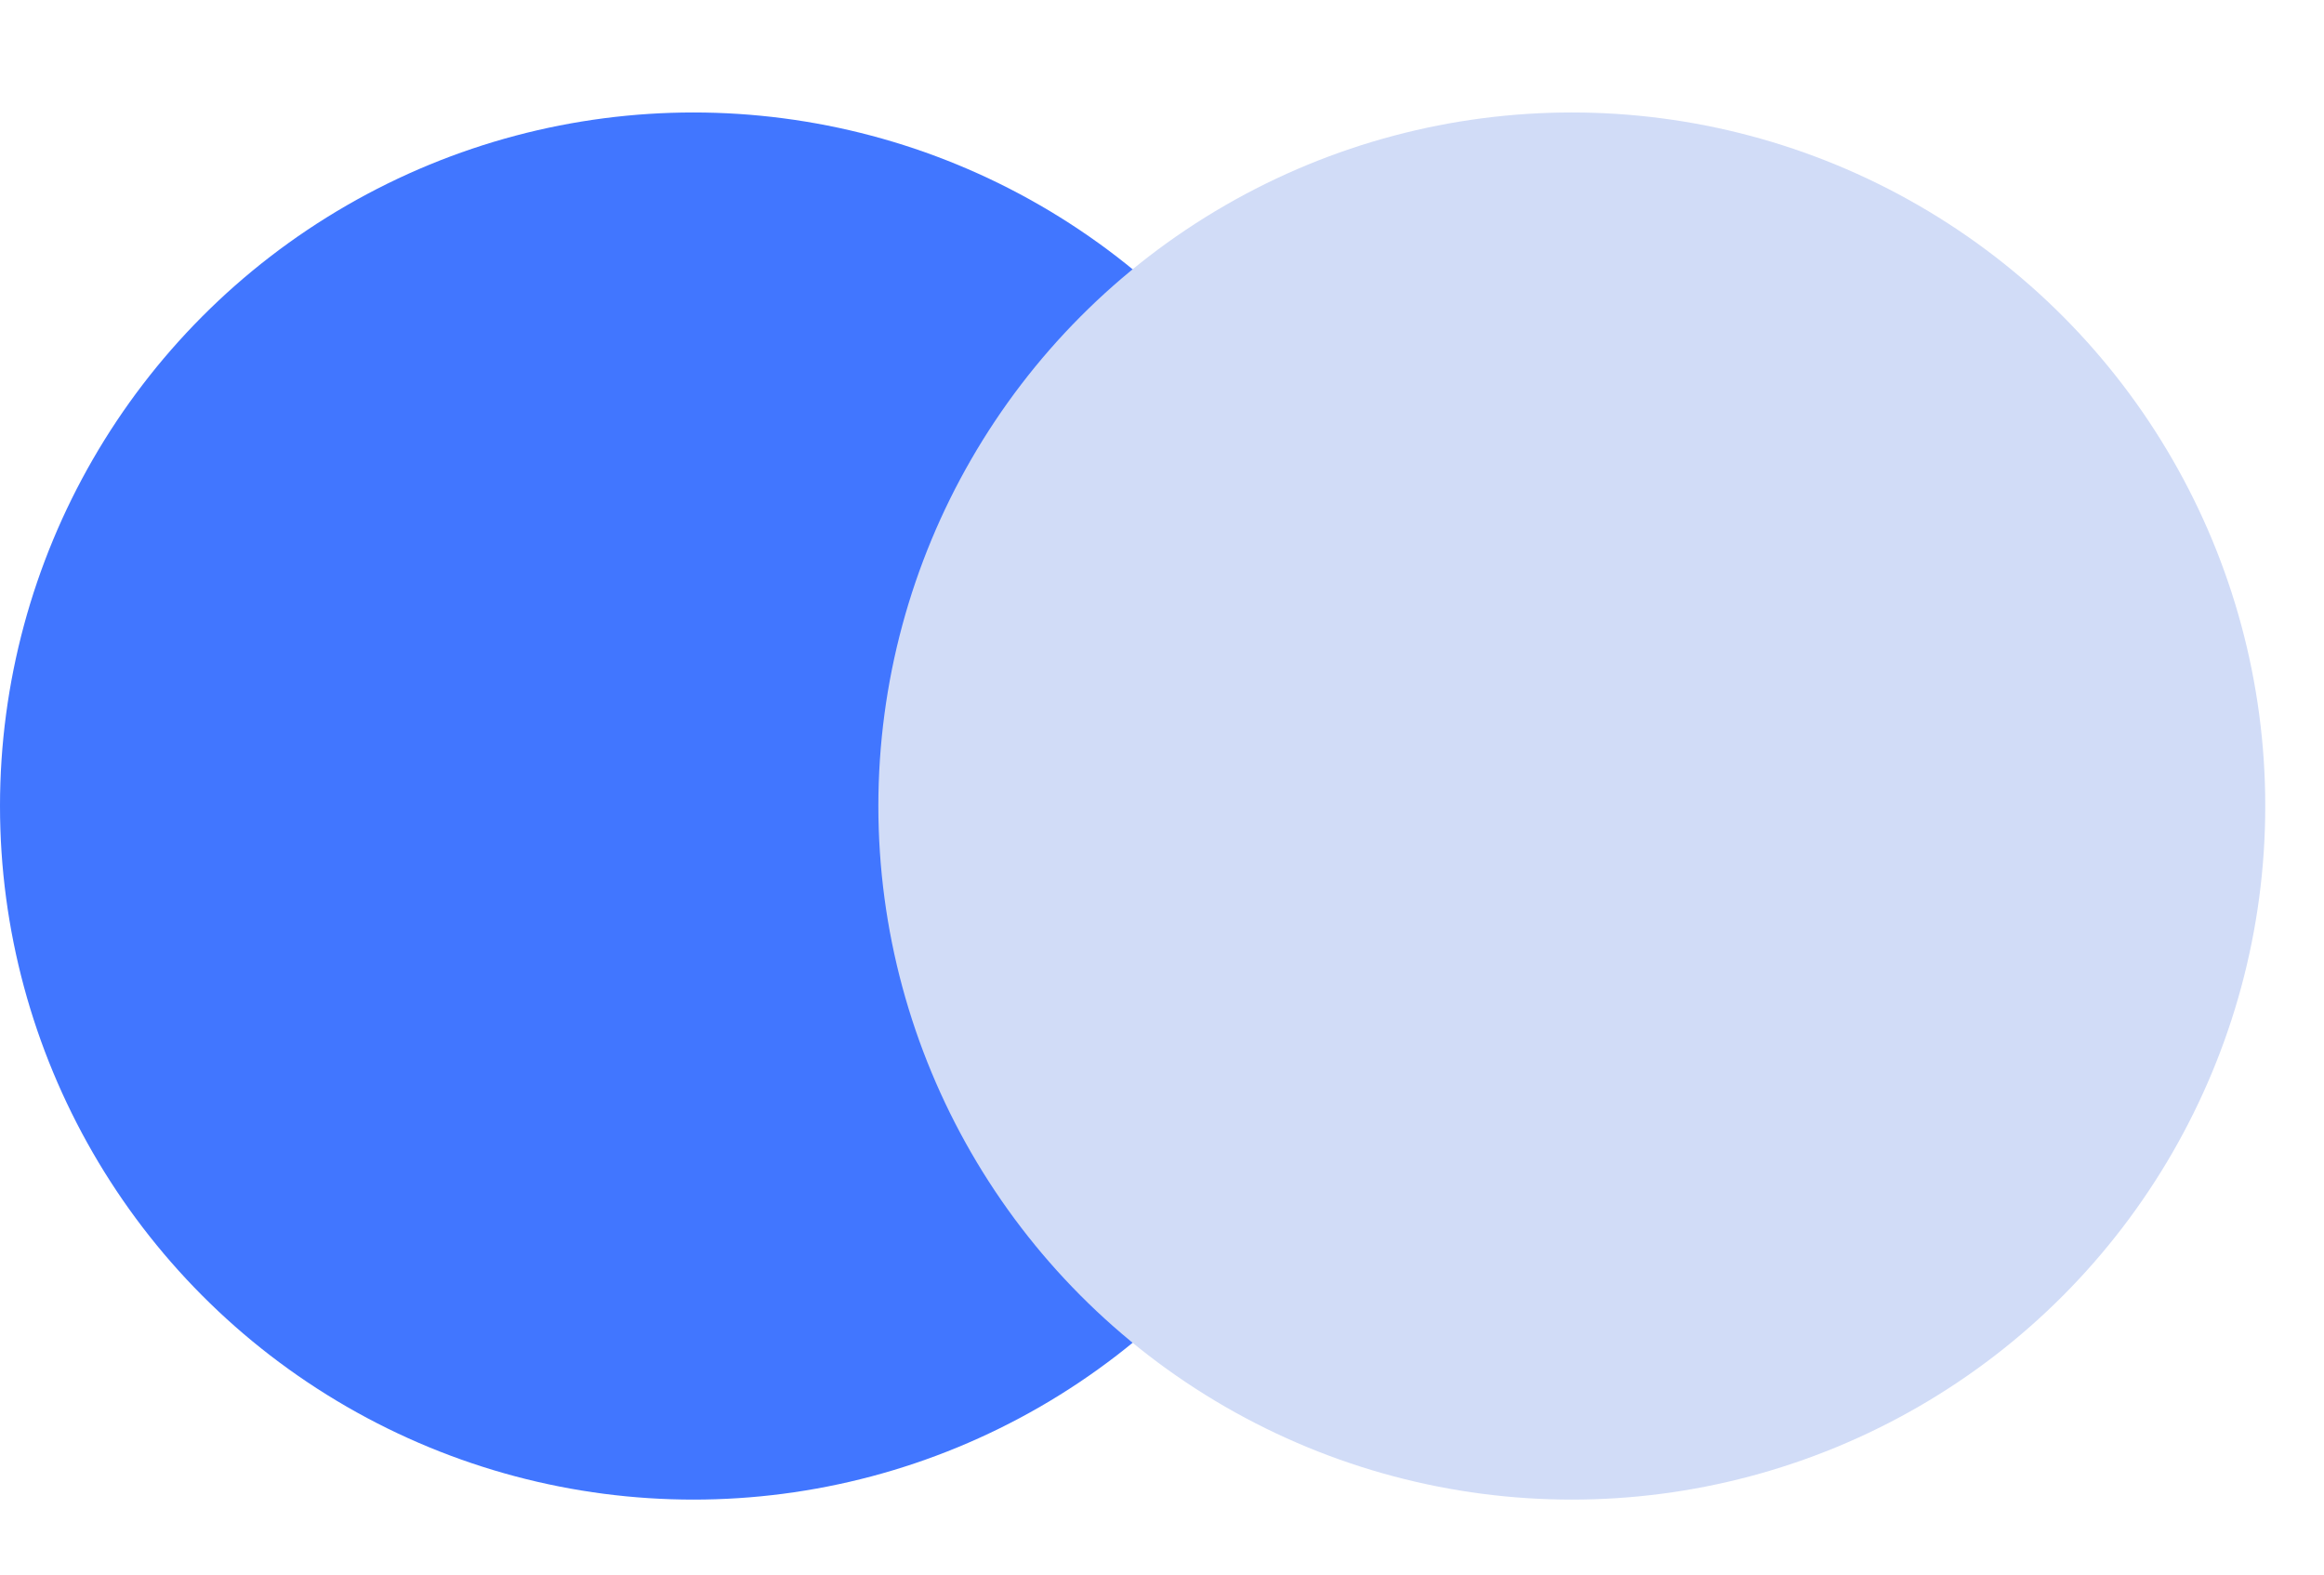
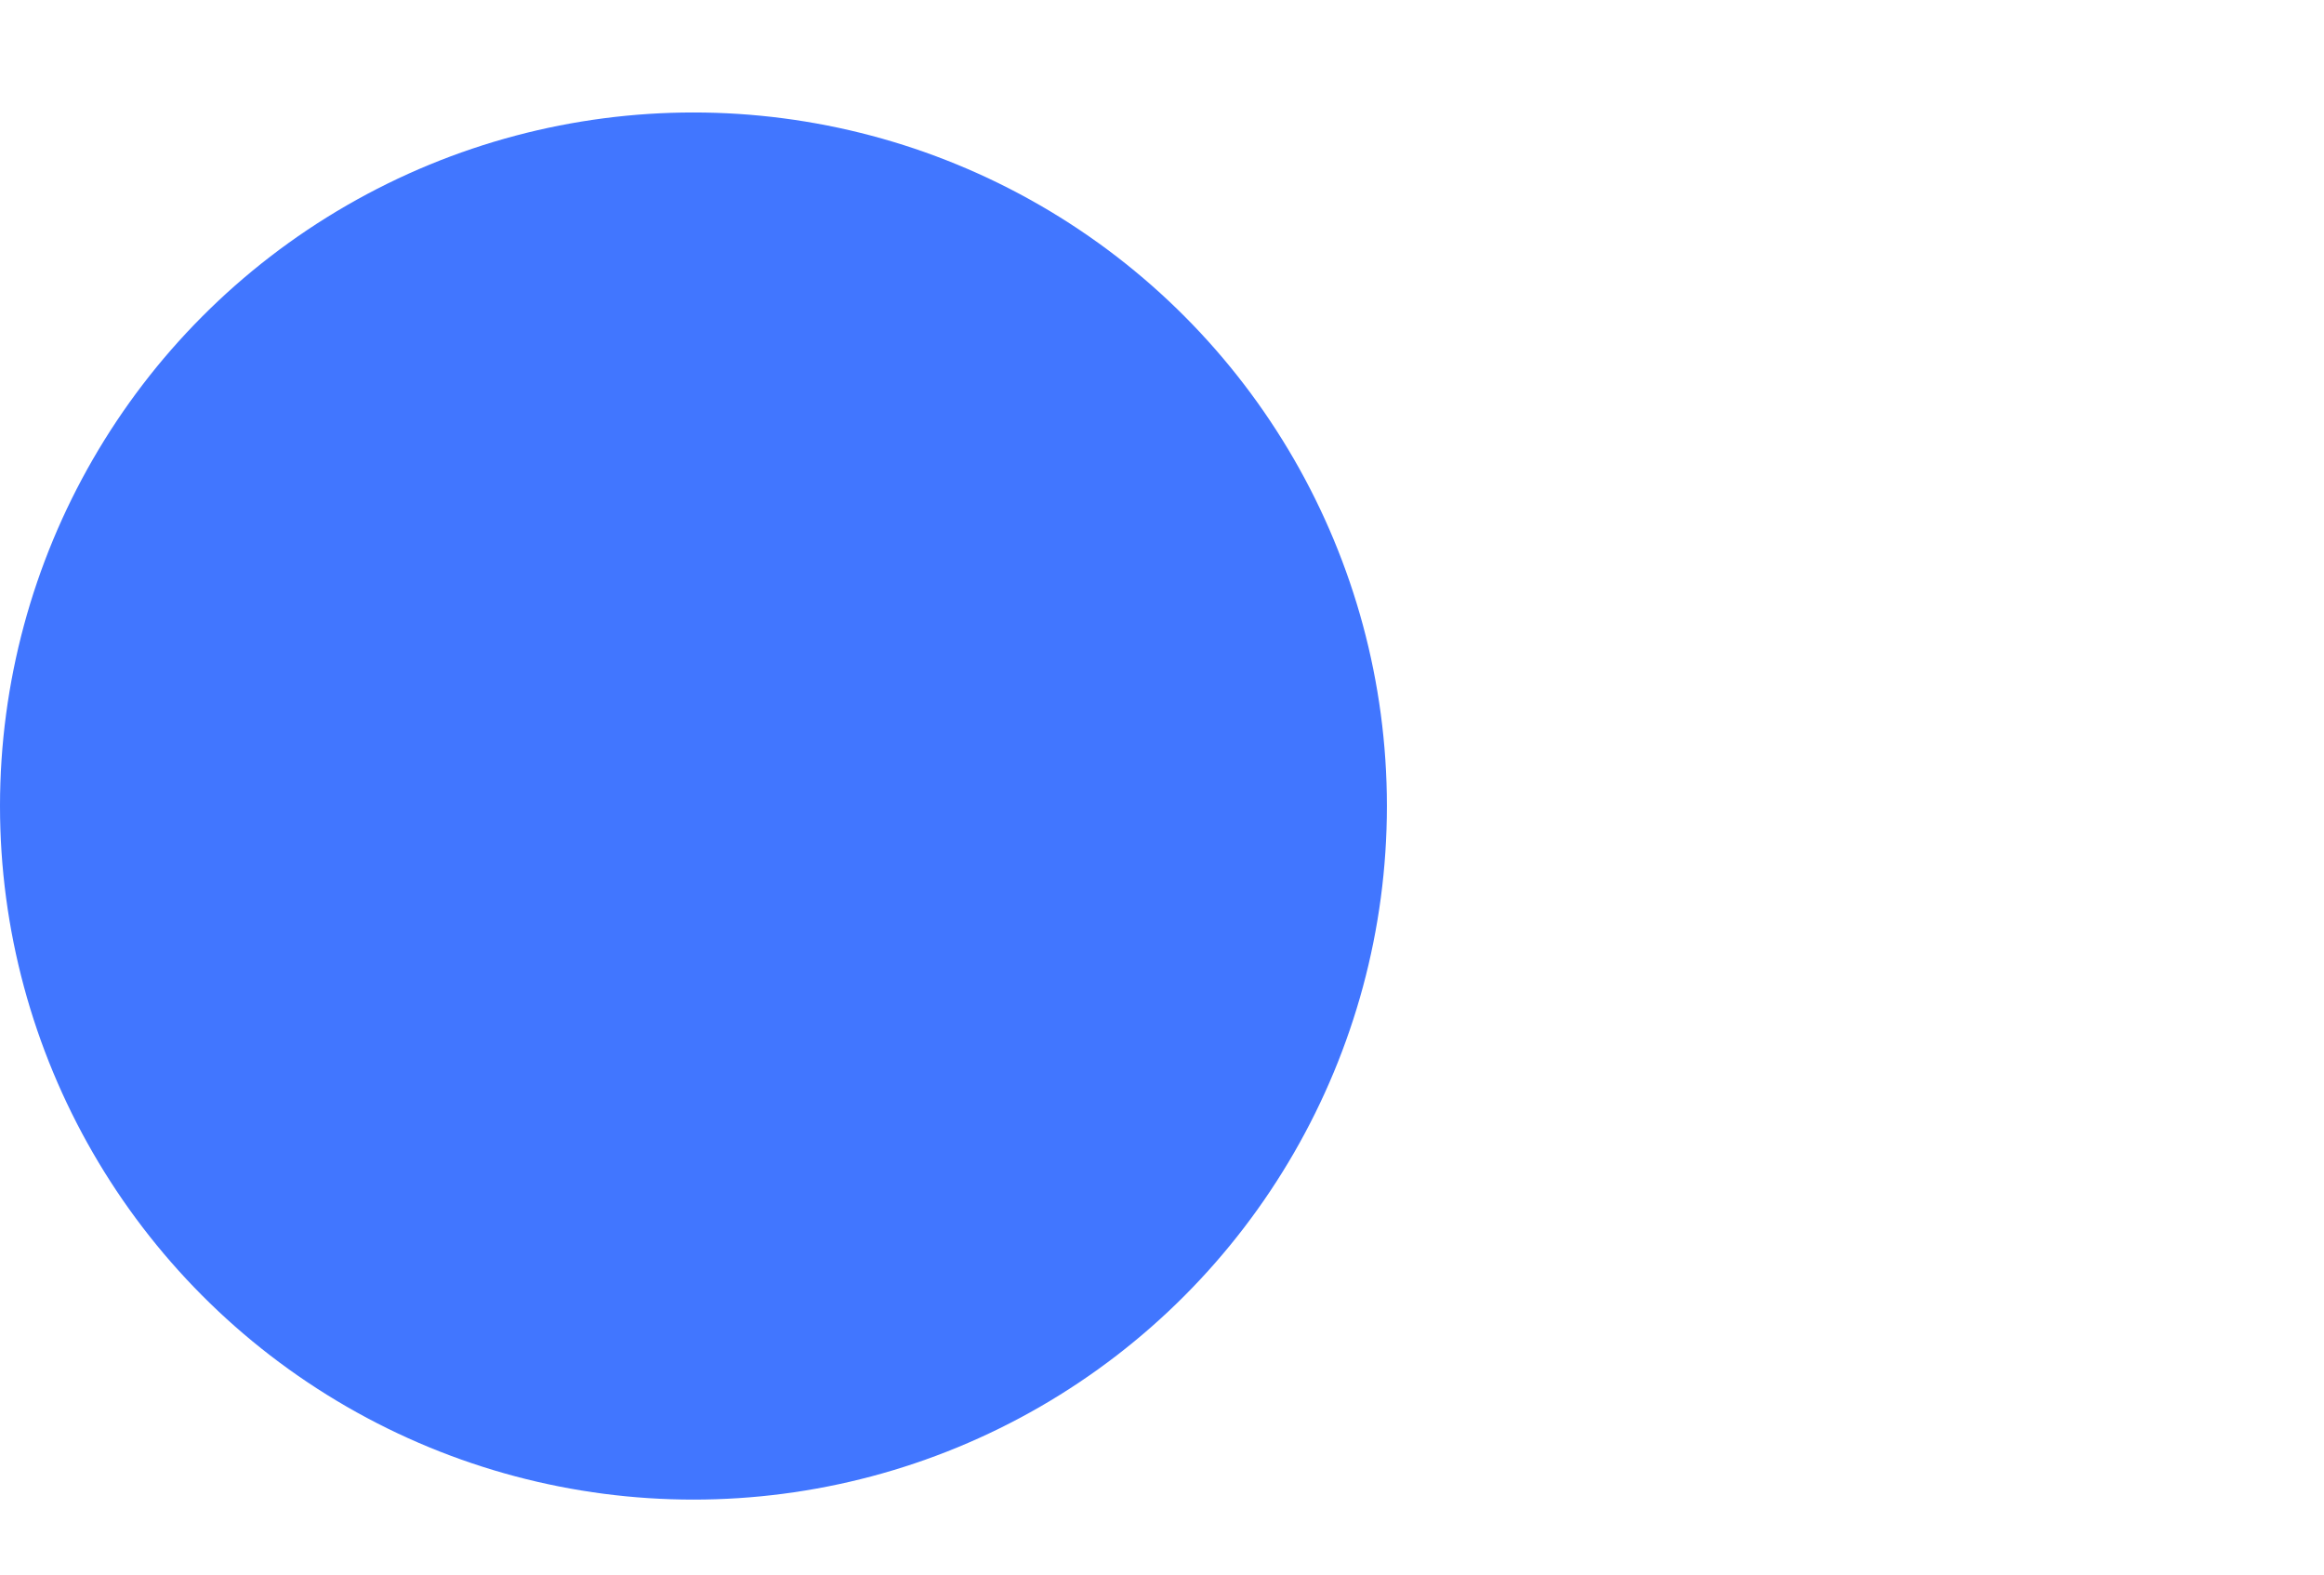
<svg xmlns="http://www.w3.org/2000/svg" width="62" height="42" viewBox="0 0 62 42" fill="none">
  <ellipse cx="18.5" cy="21.5" rx="18.5" ry="18.5" fill="#4176FF" />
-   <ellipse cx="41.933" cy="21.5" rx="18.5" ry="18.5" fill="#D1DCF7" />
</svg>